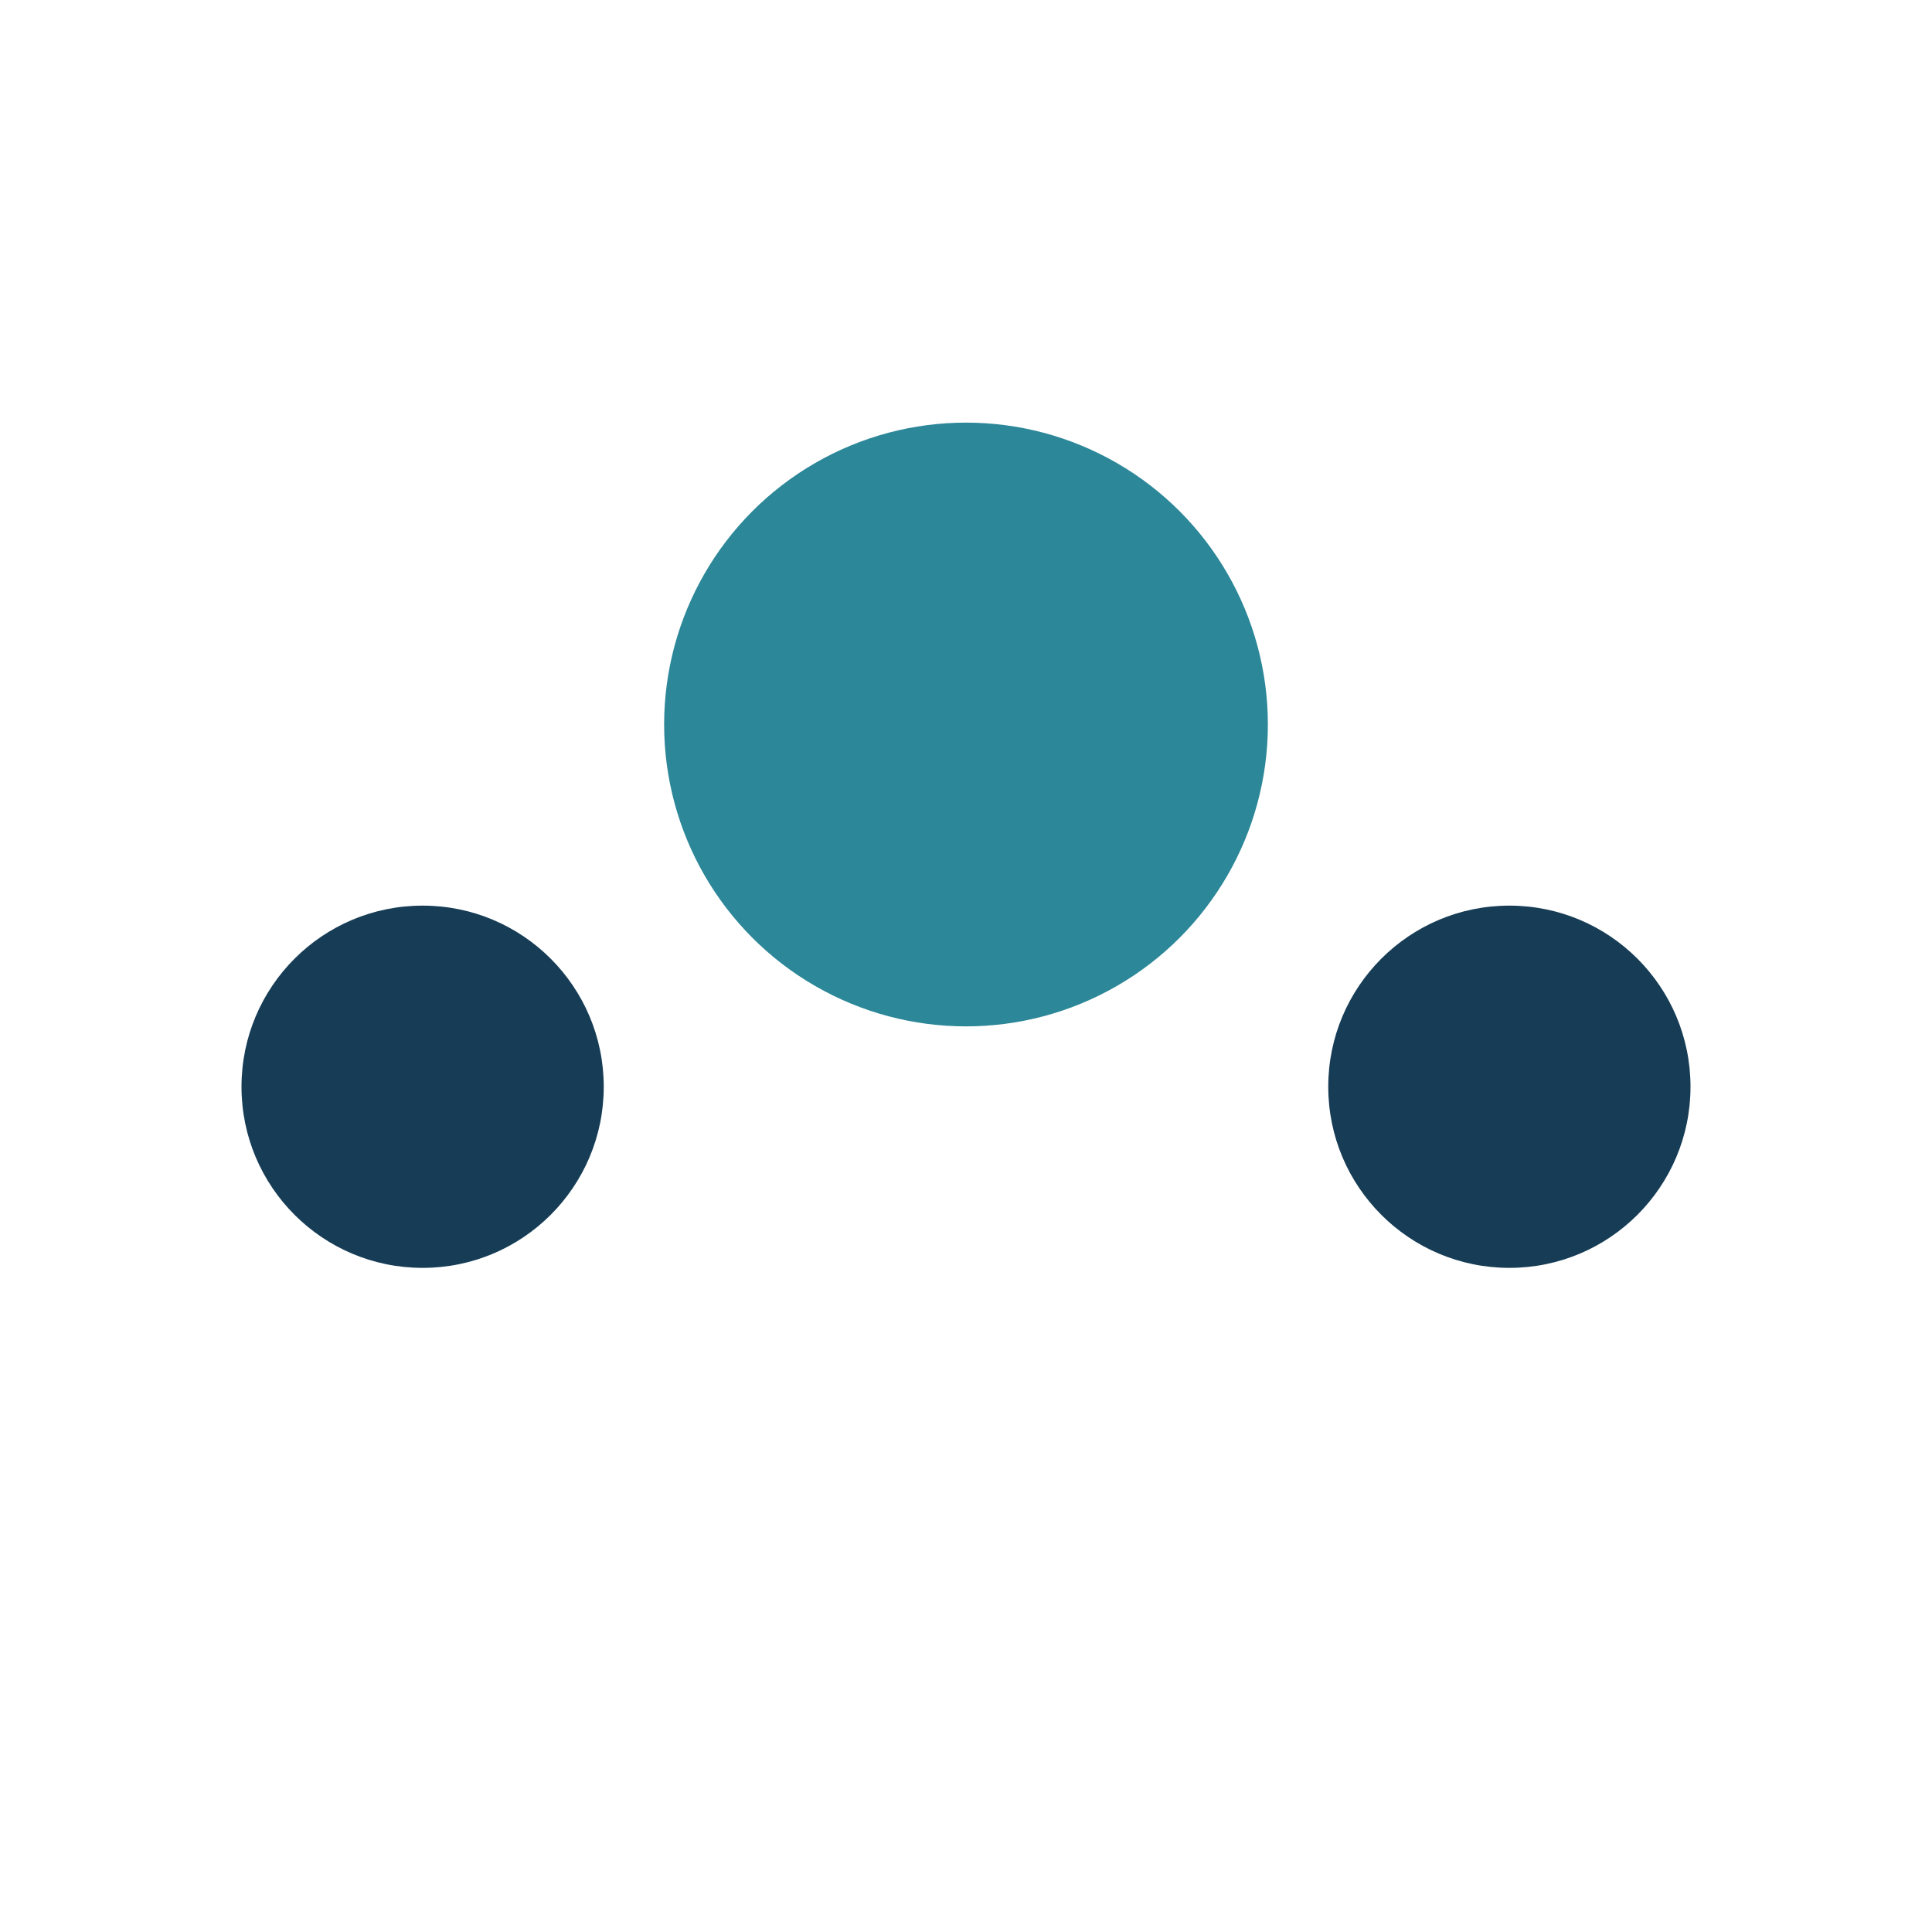
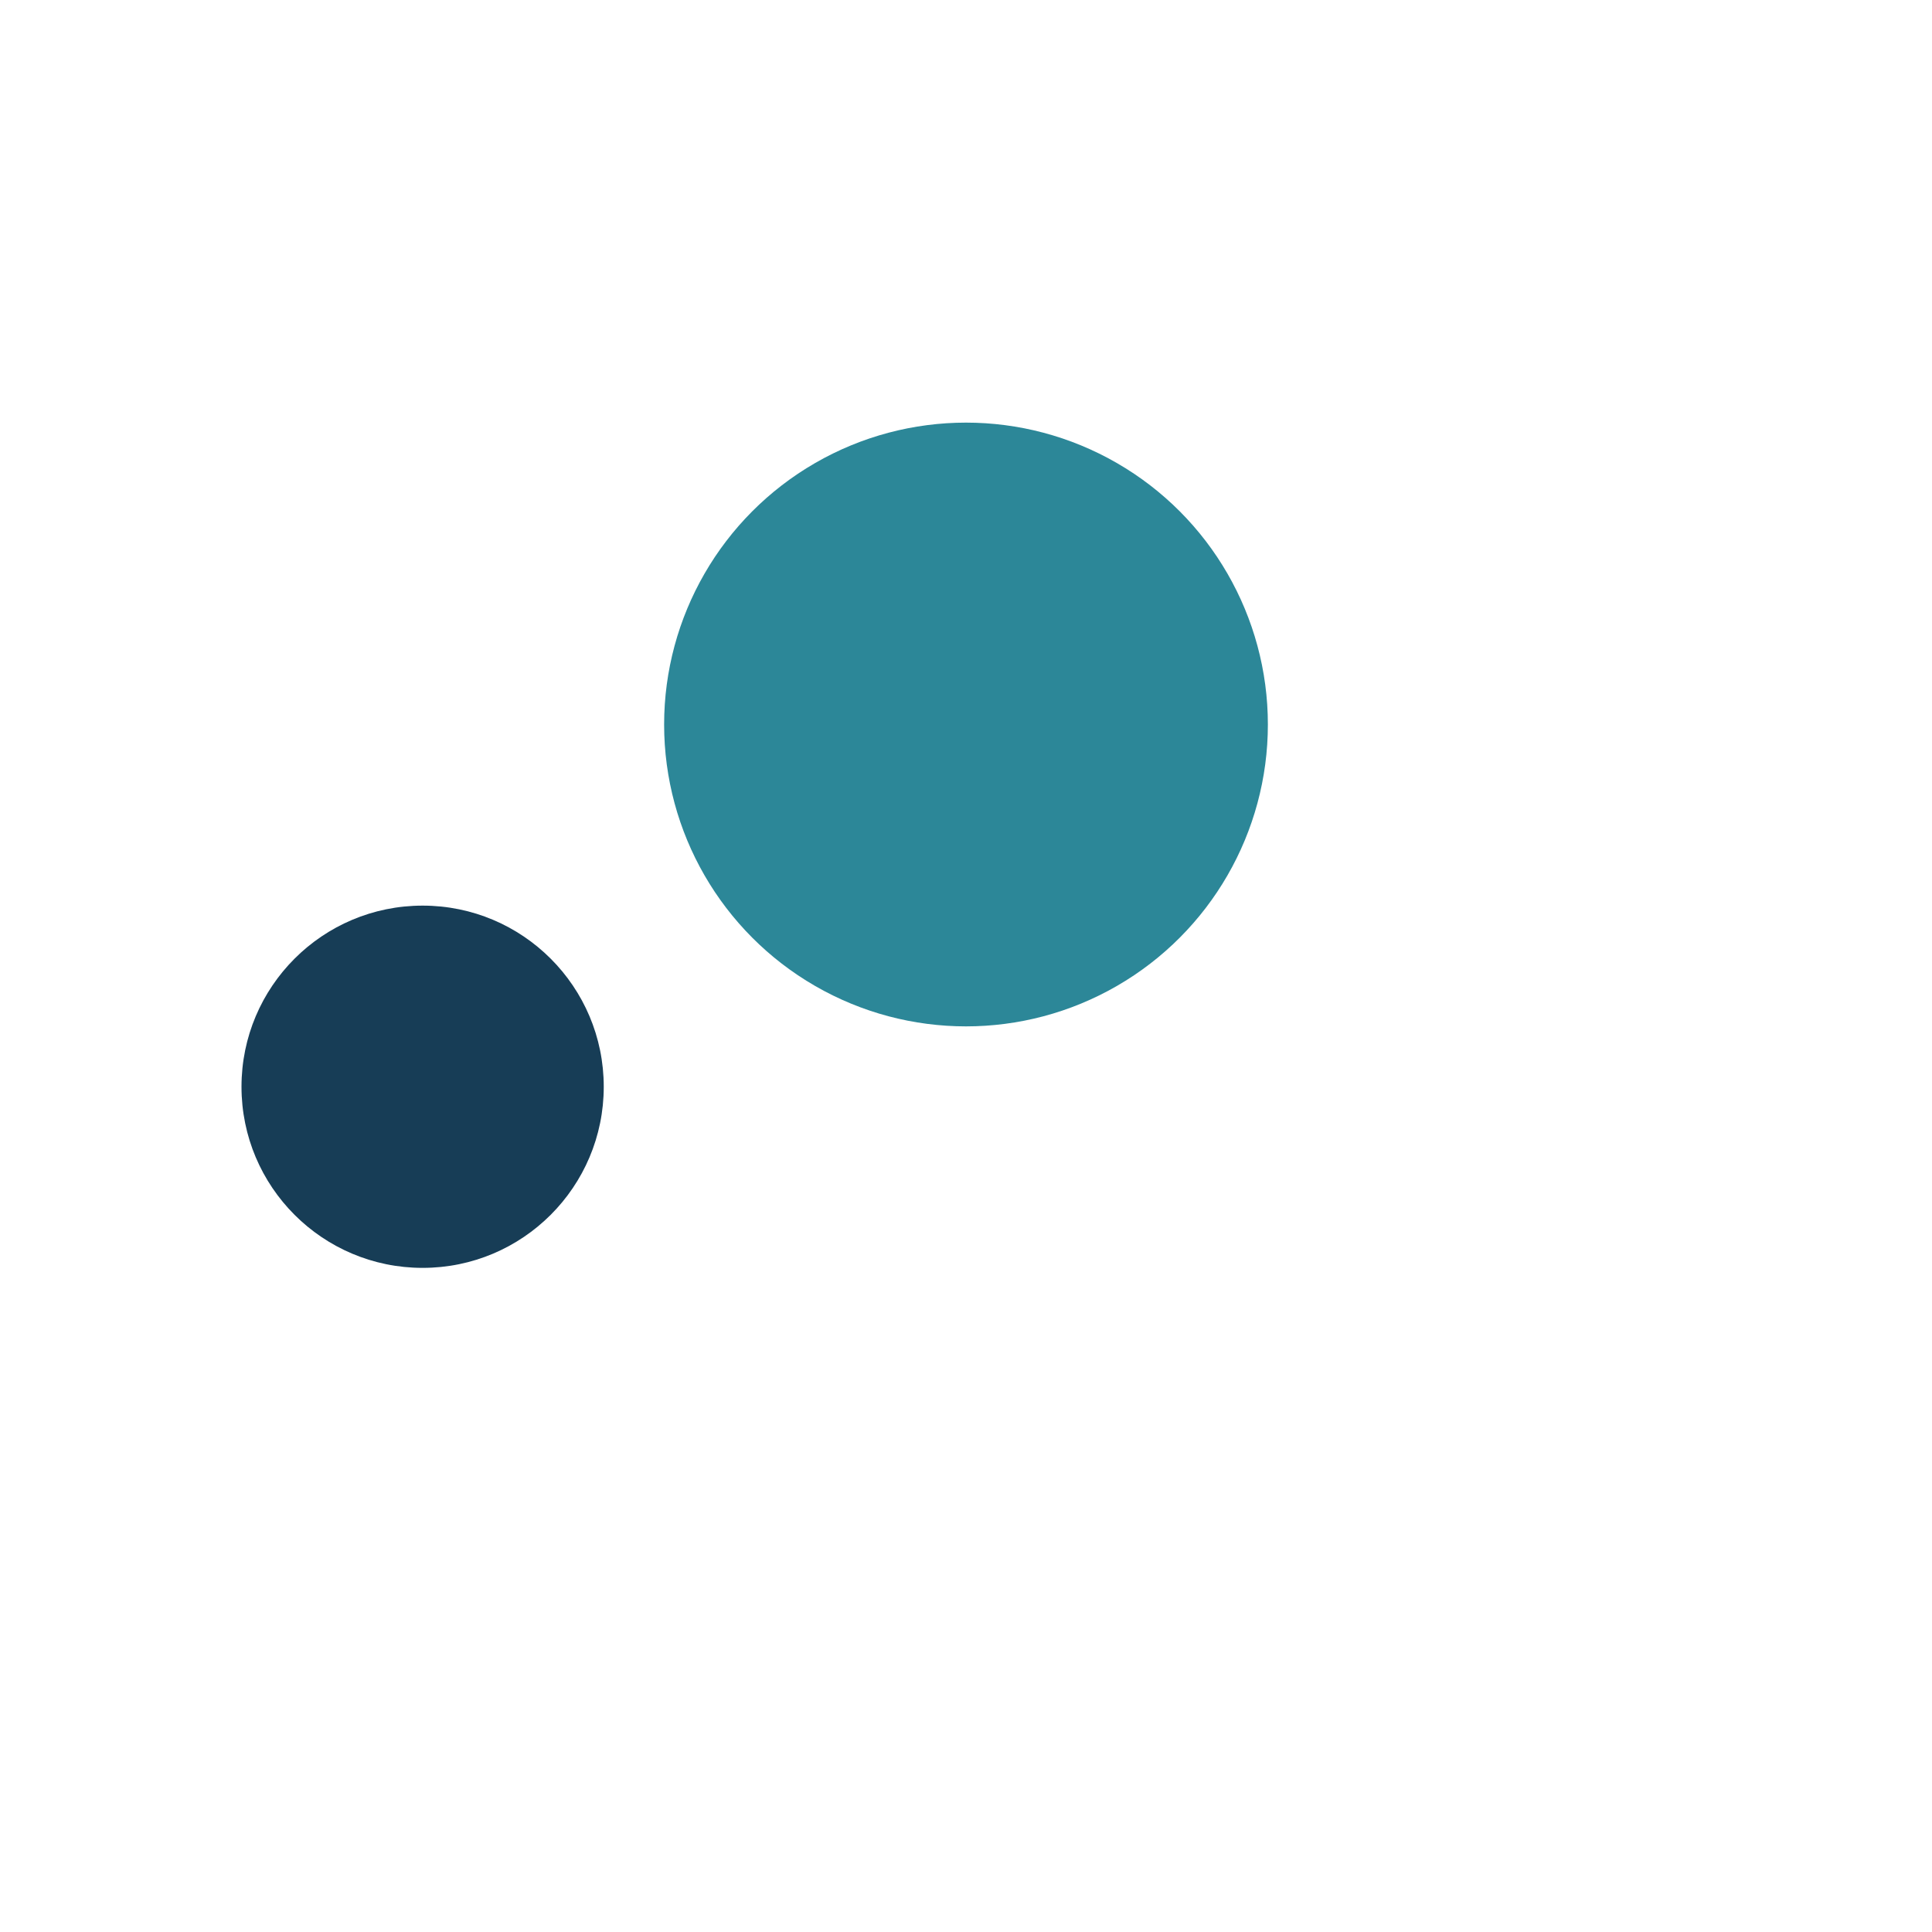
<svg xmlns="http://www.w3.org/2000/svg" width="32" height="32" viewBox="0 0 32 32">
  <circle cx="16" cy="12" r="5" fill="#2C8798" />
  <circle cx="7" cy="18" r="3" fill="#173D56" />
-   <circle cx="25" cy="18" r="3" fill="#173D56" />
</svg>